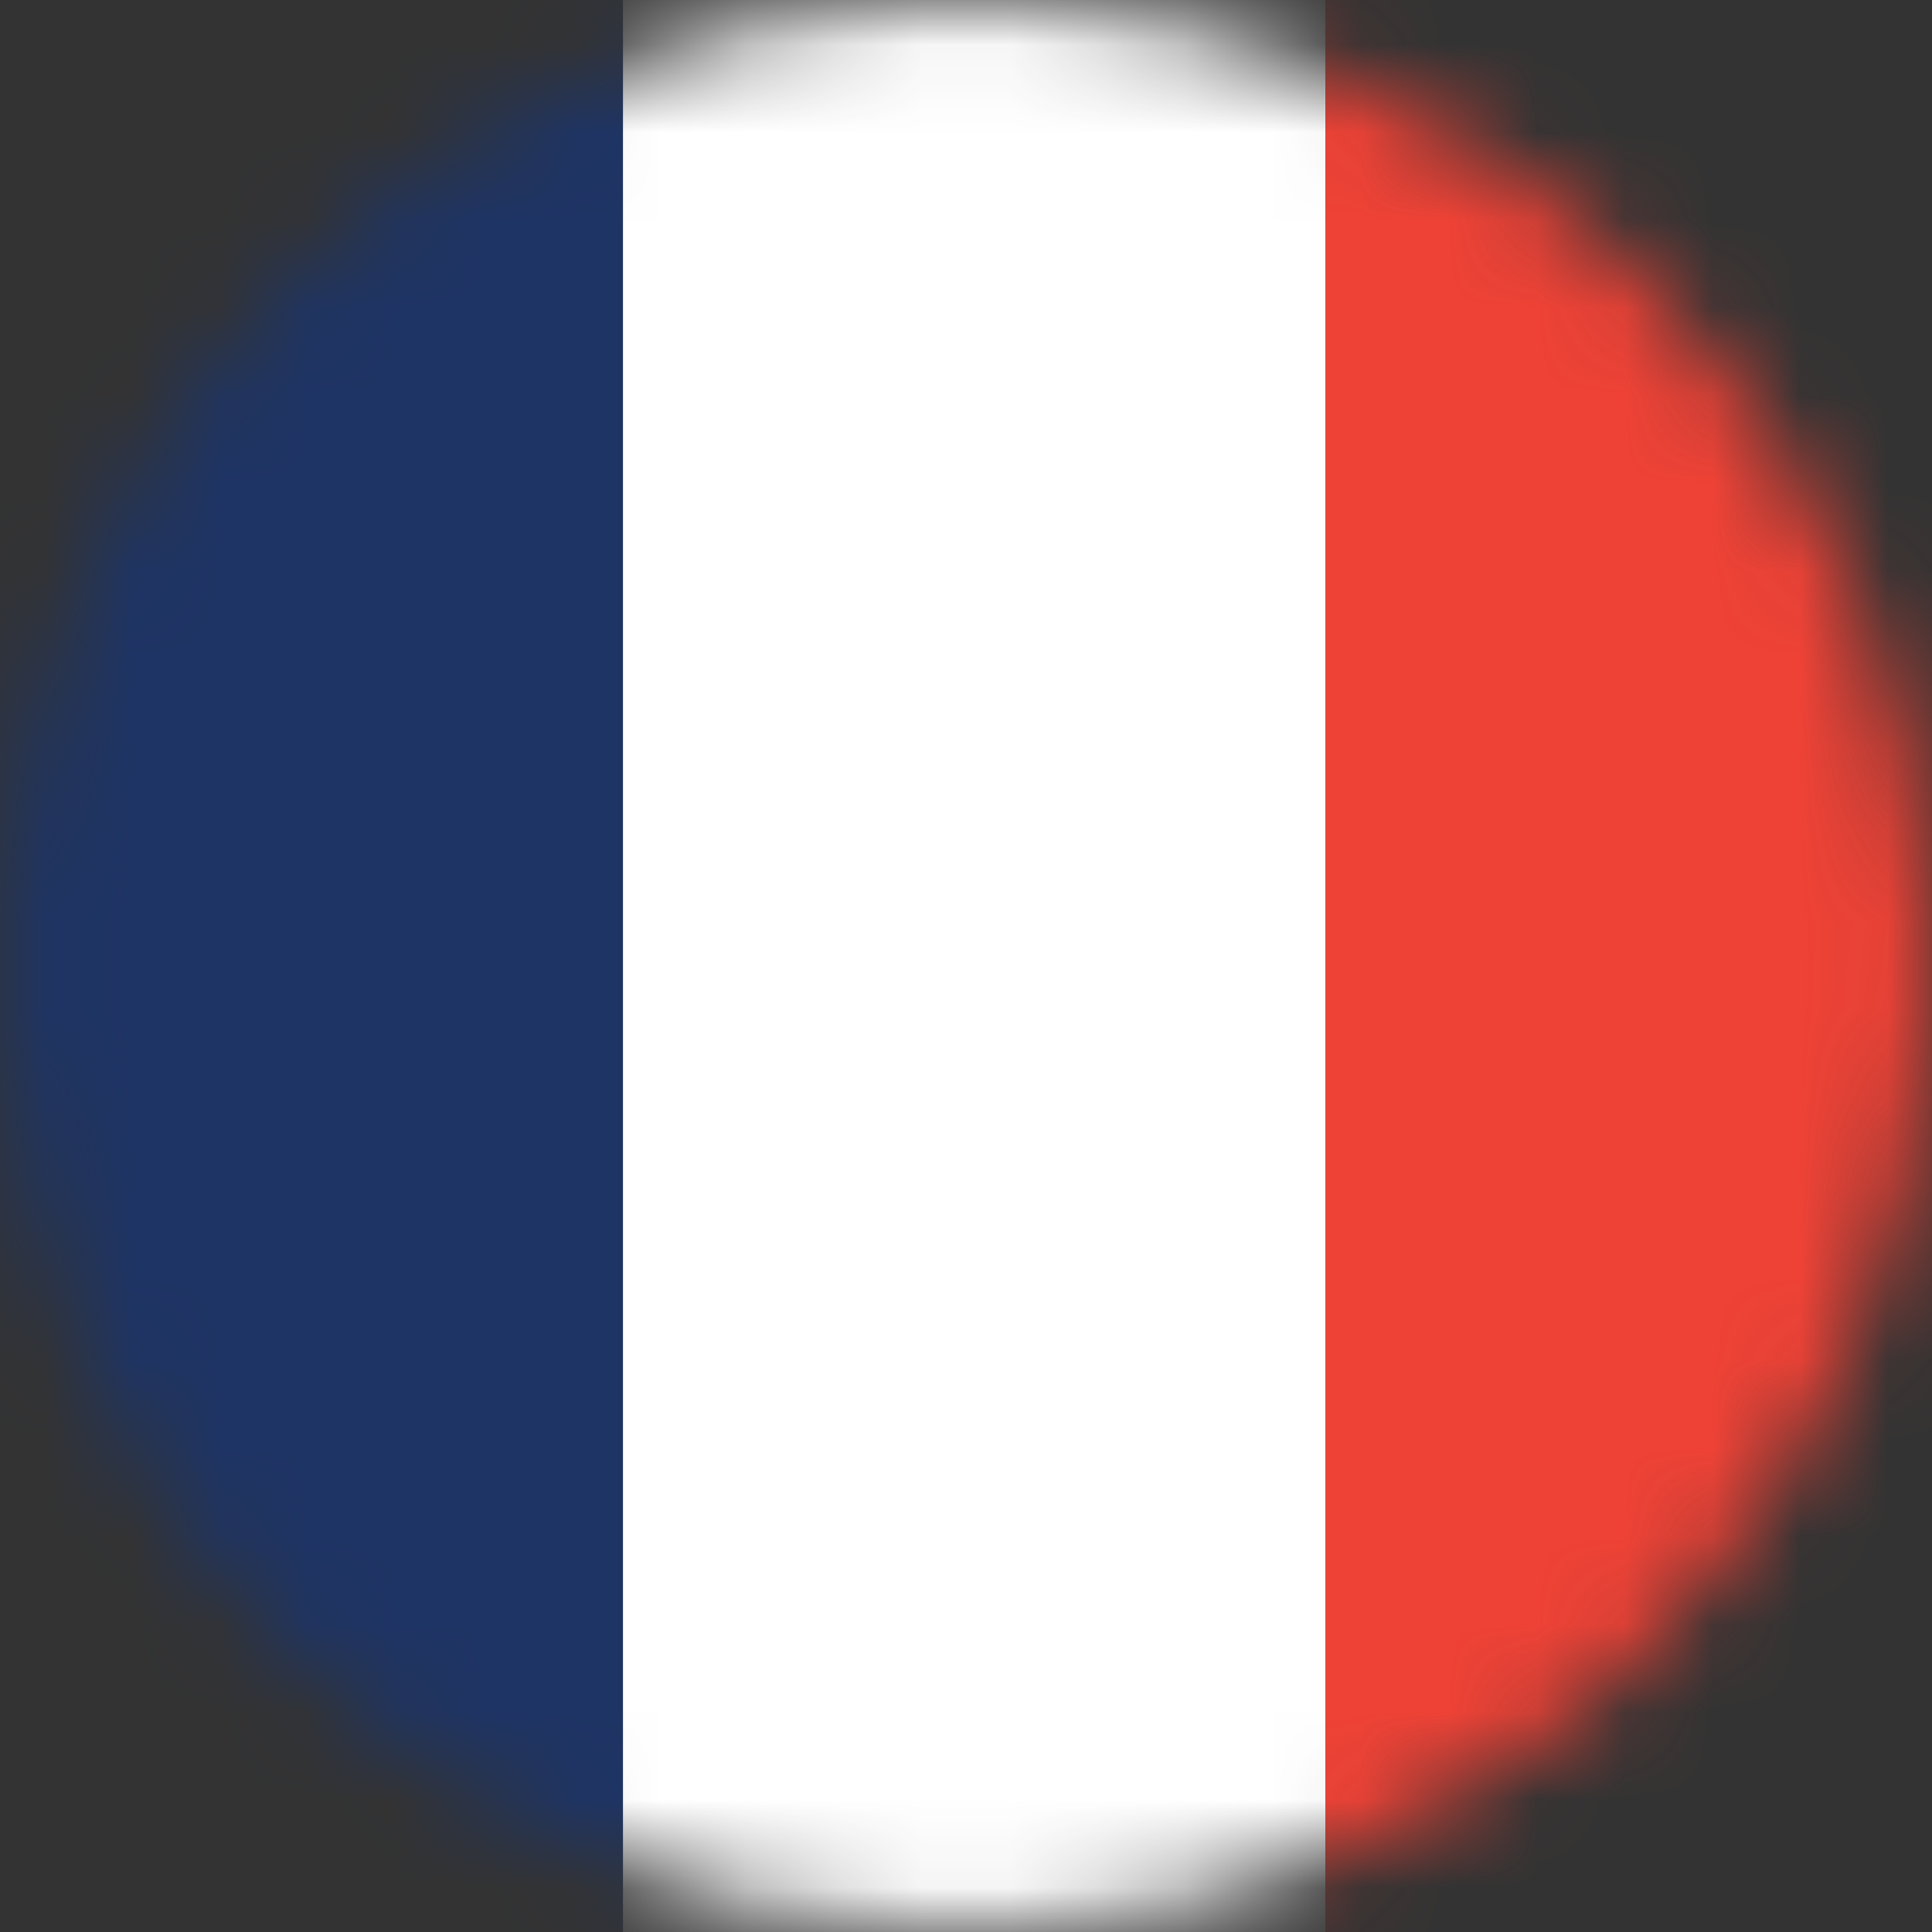
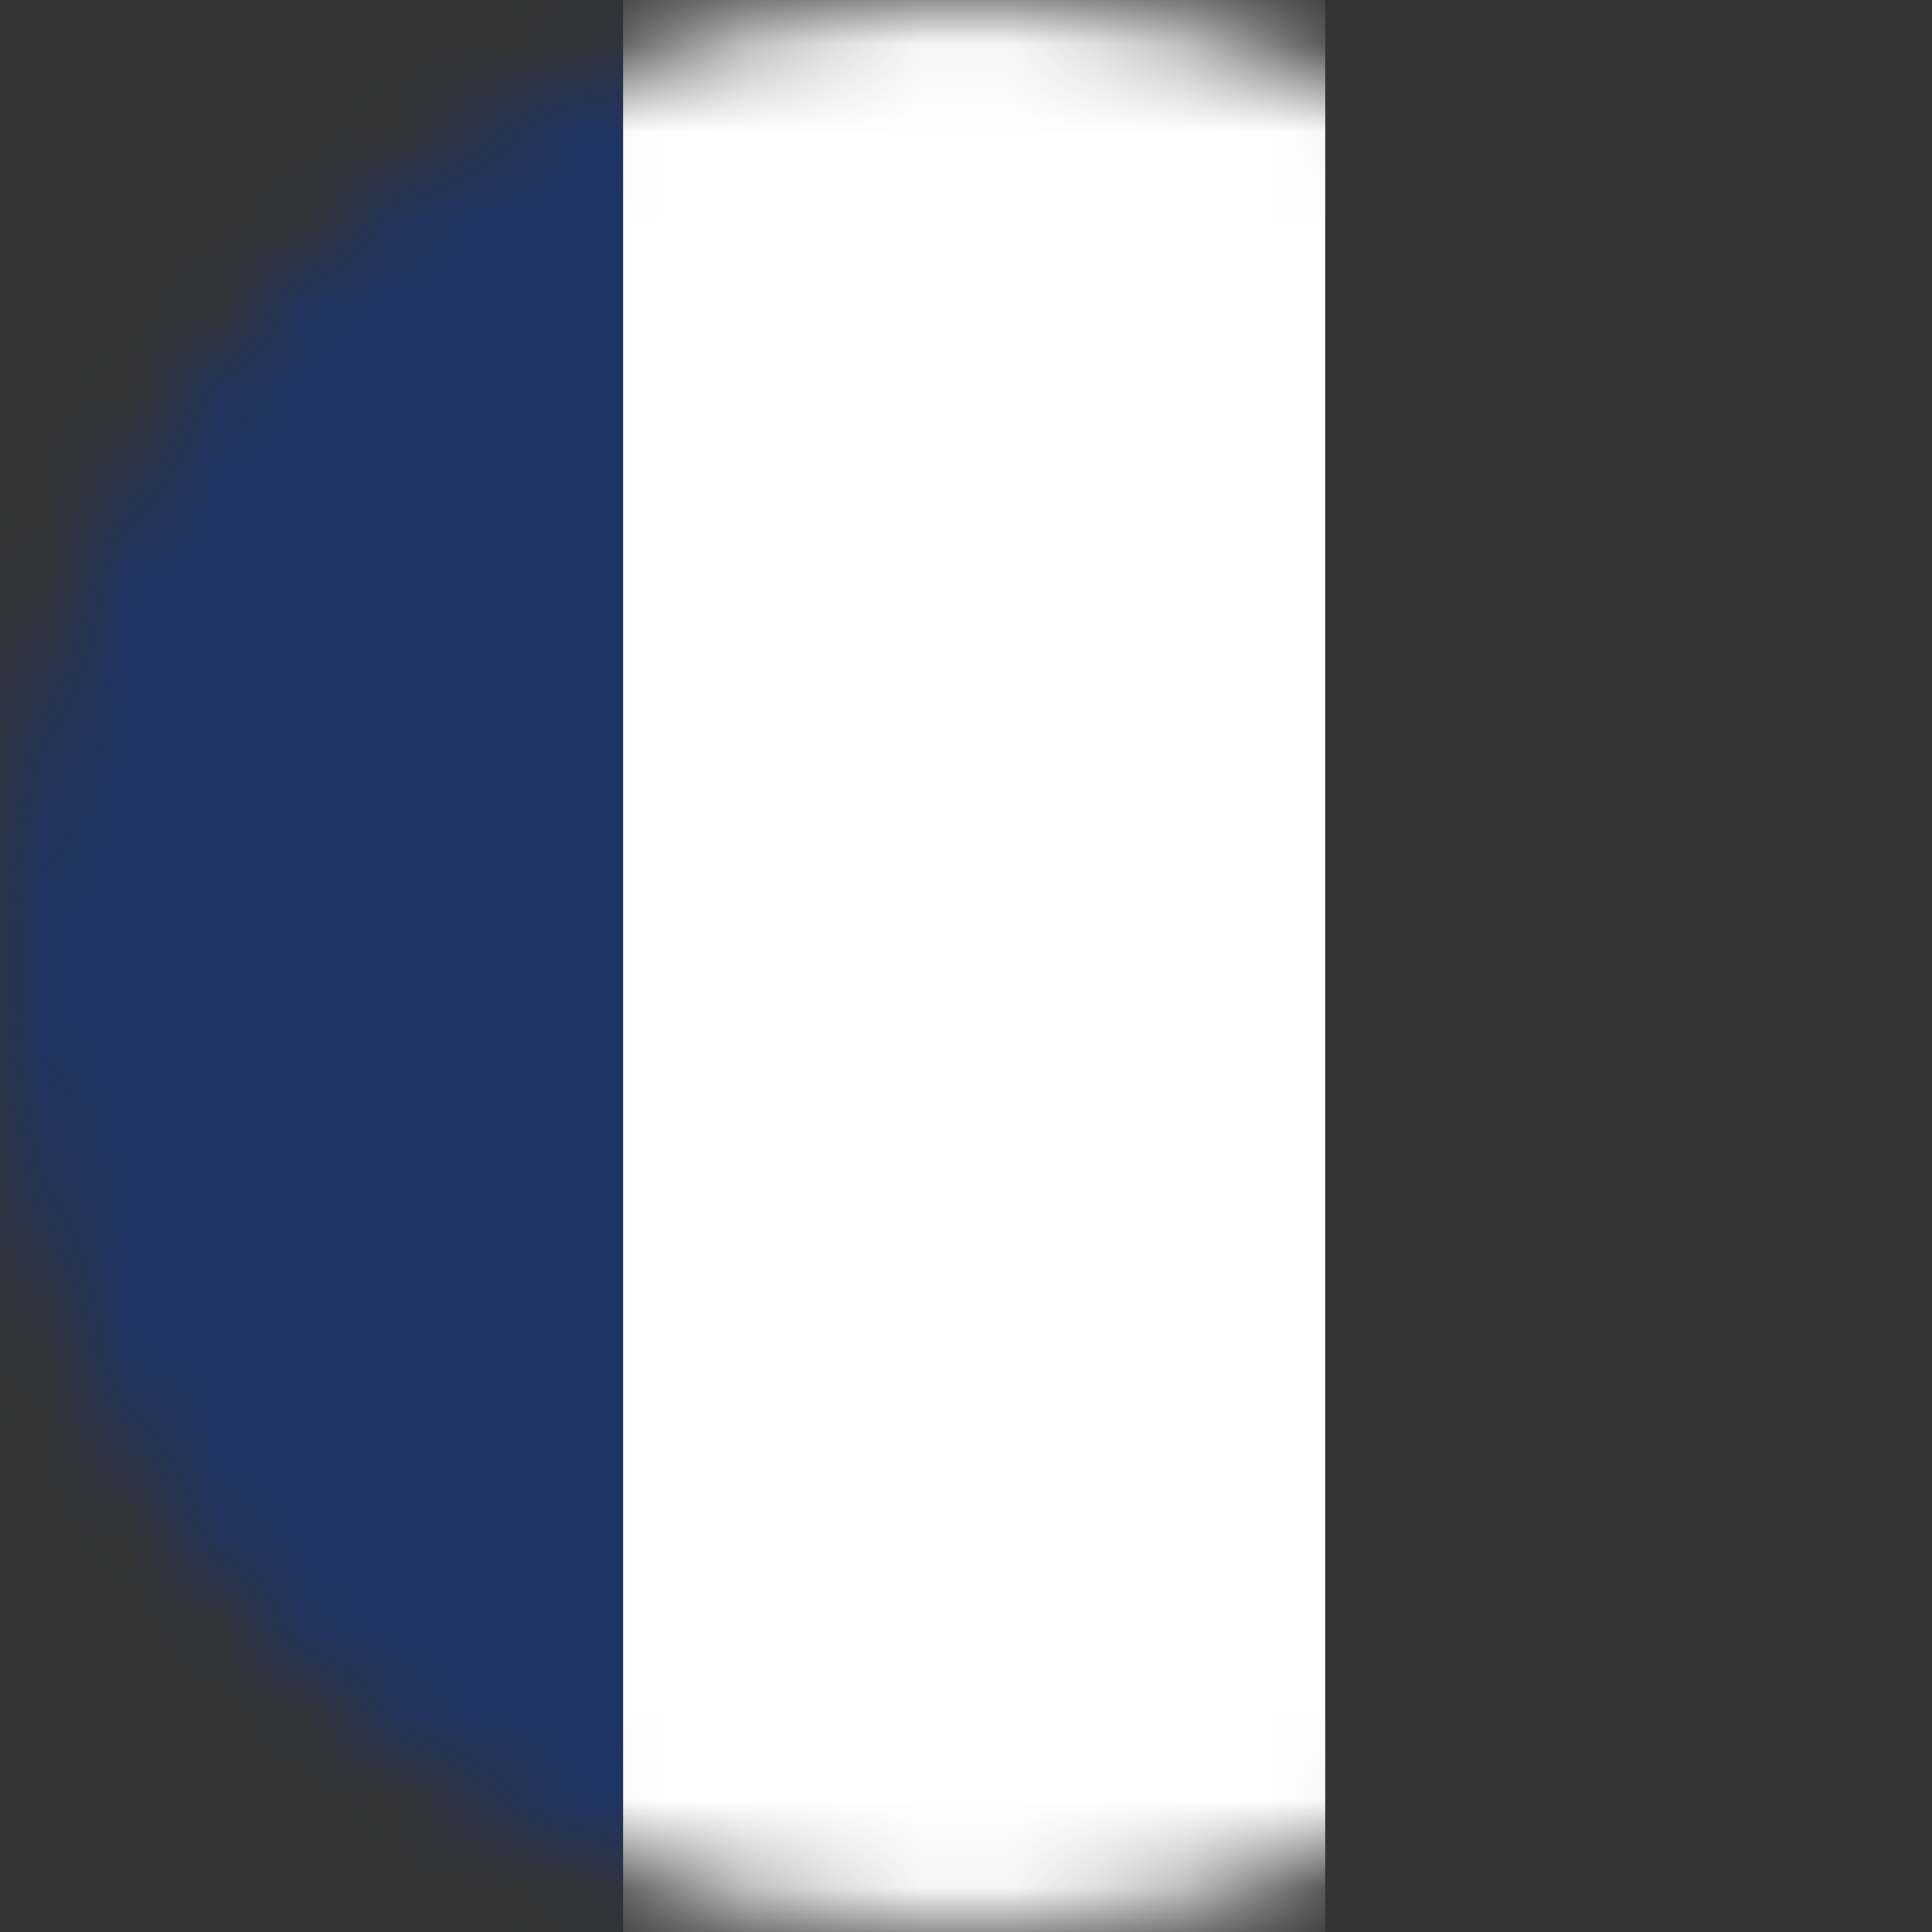
<svg xmlns="http://www.w3.org/2000/svg" fill="none" height="22" viewBox="0 0 22 22" width="22">
  <rect x="0" y="0" width="22" height="22" fill="#333333" stroke="none" />
  <mask id="a" height="22" maskUnits="userSpaceOnUse" width="22" x="0" y="0">
    <path d="m11 22c6.075 0 11-4.925 11-11 0-6.075-4.925-11-11-11-6.075 0-11 4.925-11 11 0 6.075 4.925 11 11 11z" fill="#f0f0f0" />
  </mask>
  <g mask="url(#a)">
    <path d="m7.094 0h-8v22h8z" fill="#1e3464" />
    <path d="m15.094 0h-8v22h8z" fill="#fff" />
-     <path d="m23.094 0h-8v22h8z" fill="#ef4236" />
  </g>
</svg>